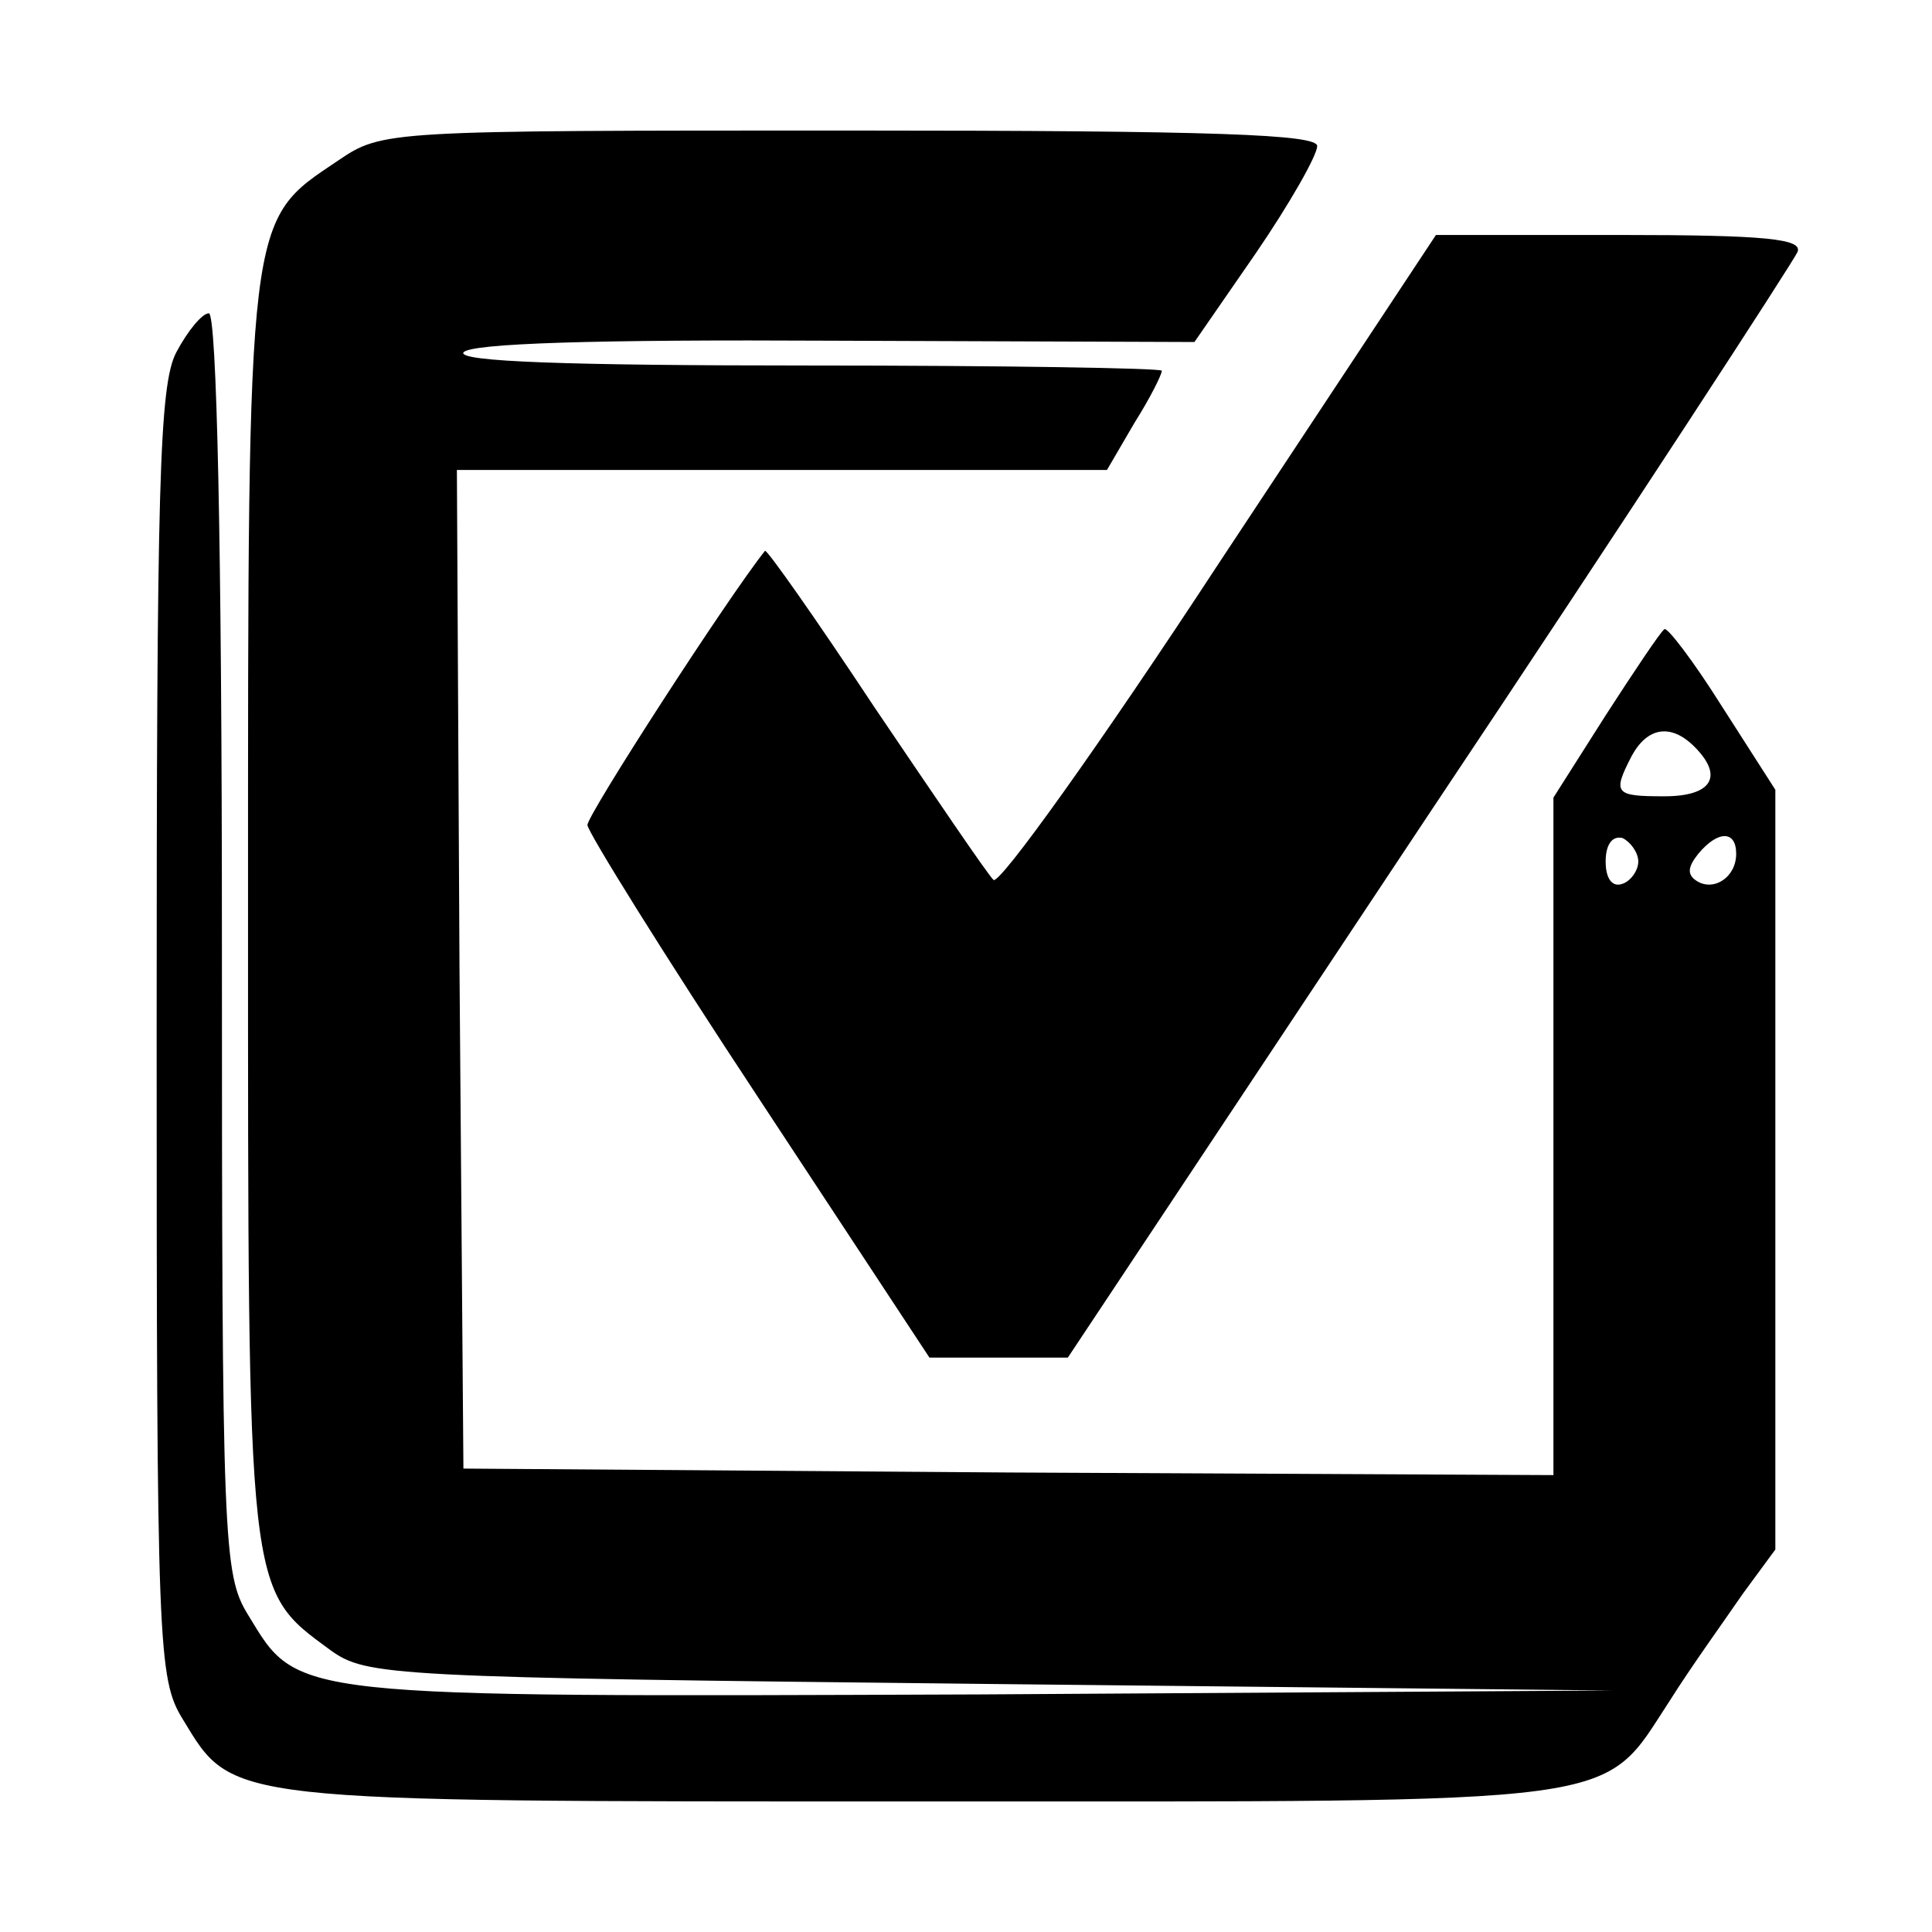
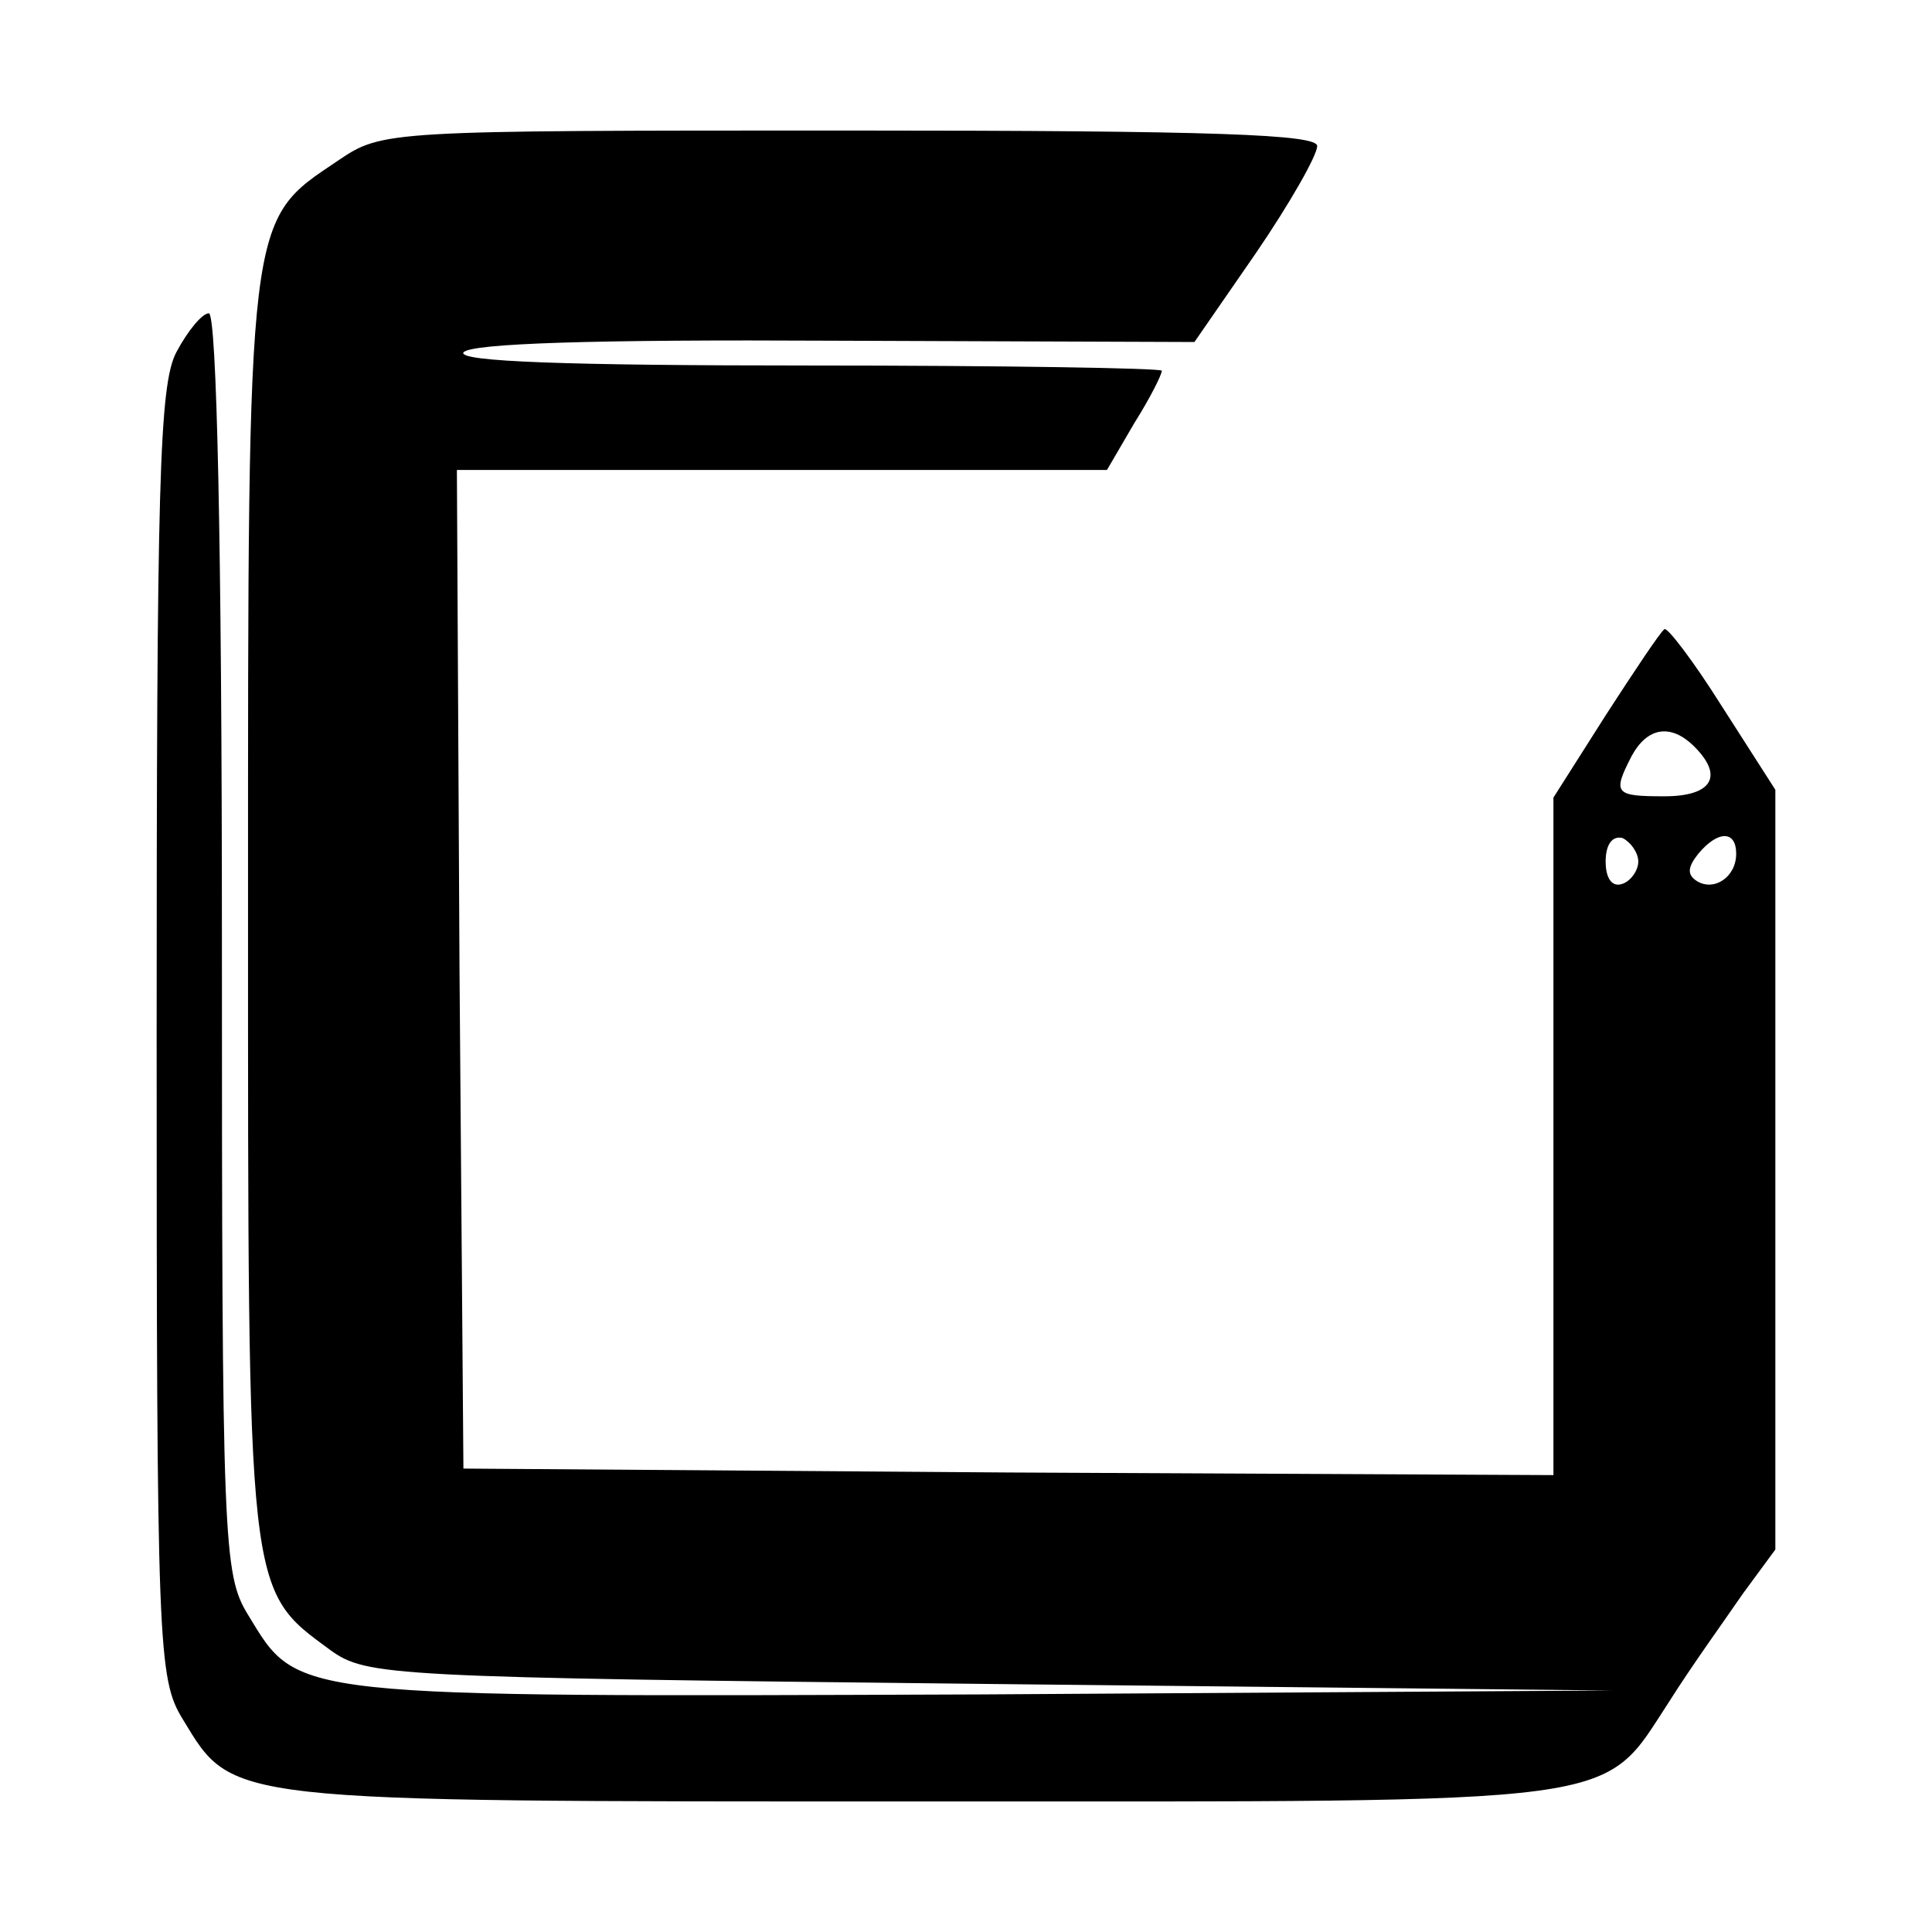
<svg xmlns="http://www.w3.org/2000/svg" version="1.0" width="148pt" height="148pt" viewBox="0 0 148 148" preserveAspectRatio="xMidYMid meet">
  <g transform="translate(0,148) scale(0.1,-0.1)" fill="#000000" stroke="none">
    <path d="M259 1357 c-70 -47 -69 -37 -69 -572 0 -529 -1 -522 63 -569 28 -20 43 -21 505 -26 l477 -5 -483 -3 c-534 -2 -523 -3 -562 61 -19 31 -20 54 -20 515 0 306 -4 482 -10 482 -5 0 -16 -13 -25 -30 -13 -25 -15 -100 -15 -522 0 -471 1 -494 20 -525 39 -64 29 -63 565 -63 548 0 521 -4 574 77 17 27 43 63 56 82 l25 34 0 291 0 291 -41 64 c-22 35 -42 61 -44 59 -3 -2 -23 -32 -45 -66 l-40 -63 0 -259 0 -260 -417 2 -418 3 -3 383 -2 382 249 0 249 0 21 36 c12 19 21 37 21 40 0 2 -122 4 -271 4 -185 0 -268 3 -264 10 5 7 101 10 283 9 l277 -1 47 68 c26 38 47 75 47 82 1 9 -77 12 -358 12 -356 0 -358 0 -392 -23z m1039 -449 c23 -23 13 -38 -23 -38 -38 0 -40 2 -25 31 12 22 30 25 48 7z m-43 -88 c0 -7 -6 -15 -12 -17 -8 -3 -13 4 -13 17 0 13 5 20 13 18 6 -3 12 -11 12 -18z m75 6 c0 -18 -17 -29 -30 -21 -8 5 -7 11 1 21 15 18 29 18 29 0z" />
-     <path d="M934 1049 c-91 -139 -169 -248 -173 -243 -5 5 -45 64 -91 132 -45 68 -83 122 -84 120 -28 -35 -136 -202 -136 -210 0 -5 59 -100 131 -209 l131 -199 53 0 53 0 277 417 c153 229 279 423 282 430 4 10 -24 13 -136 13 l-141 0 -166 -251z" />
  </g>
</svg>